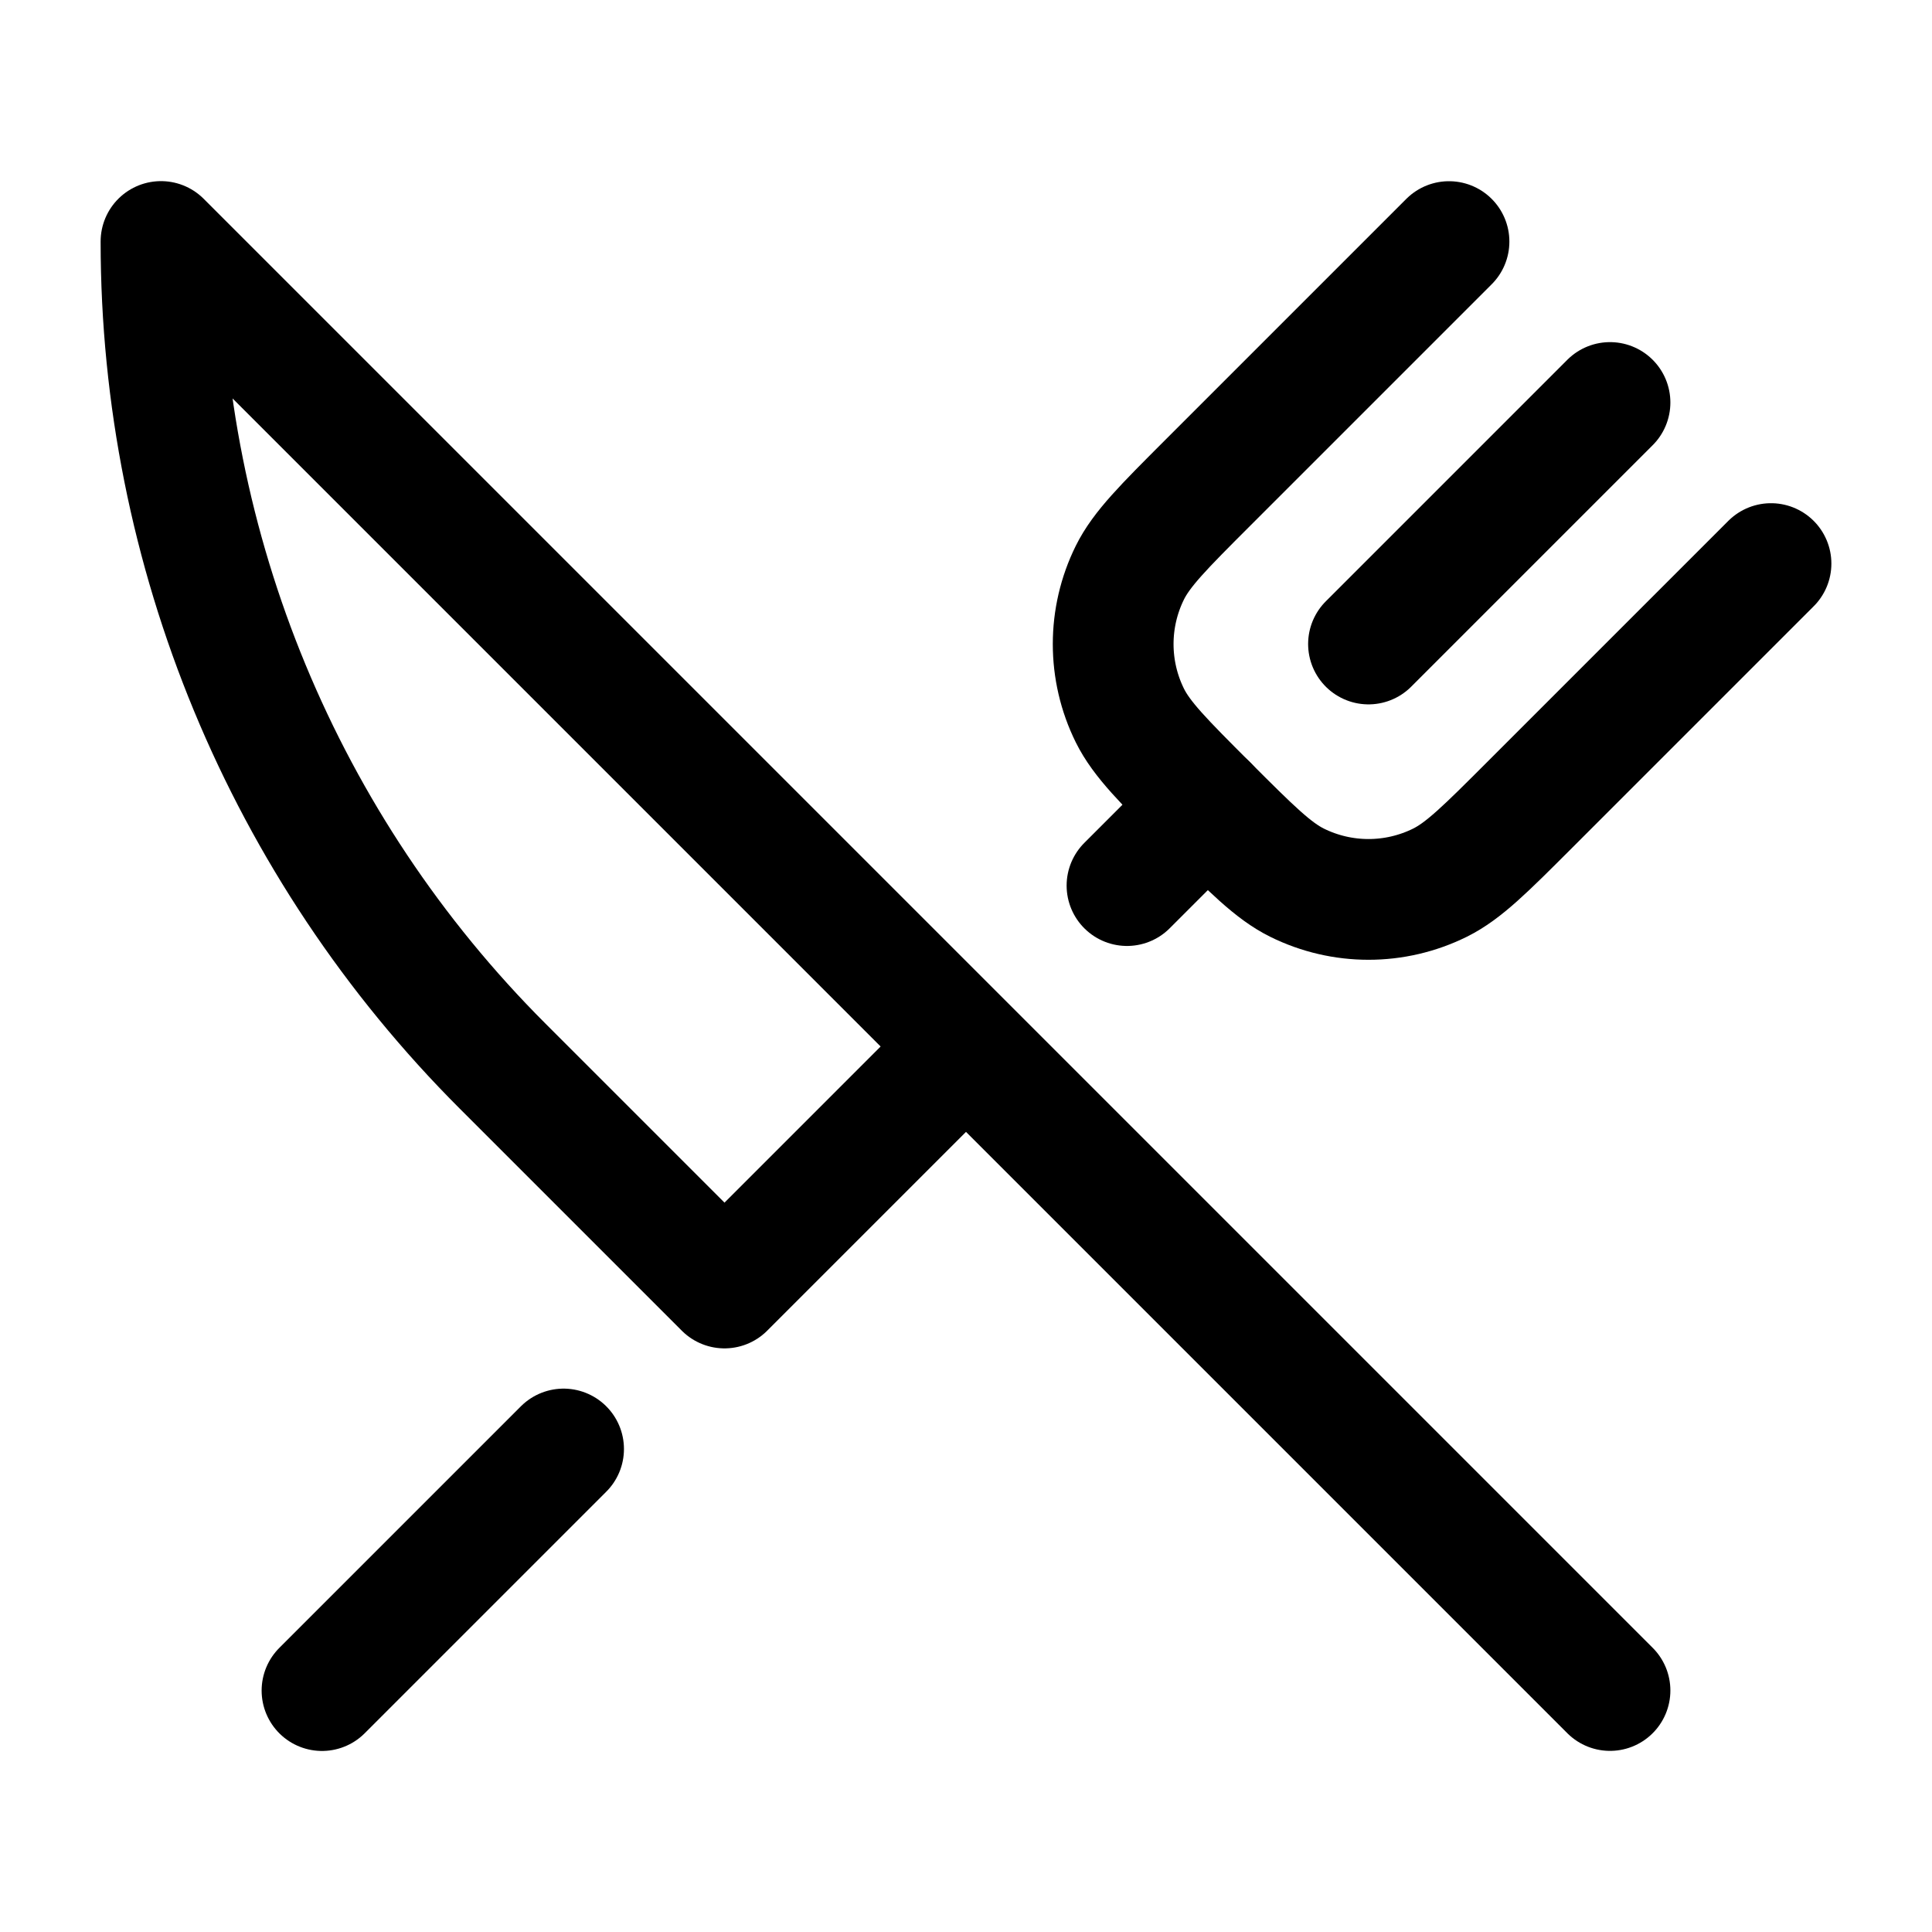
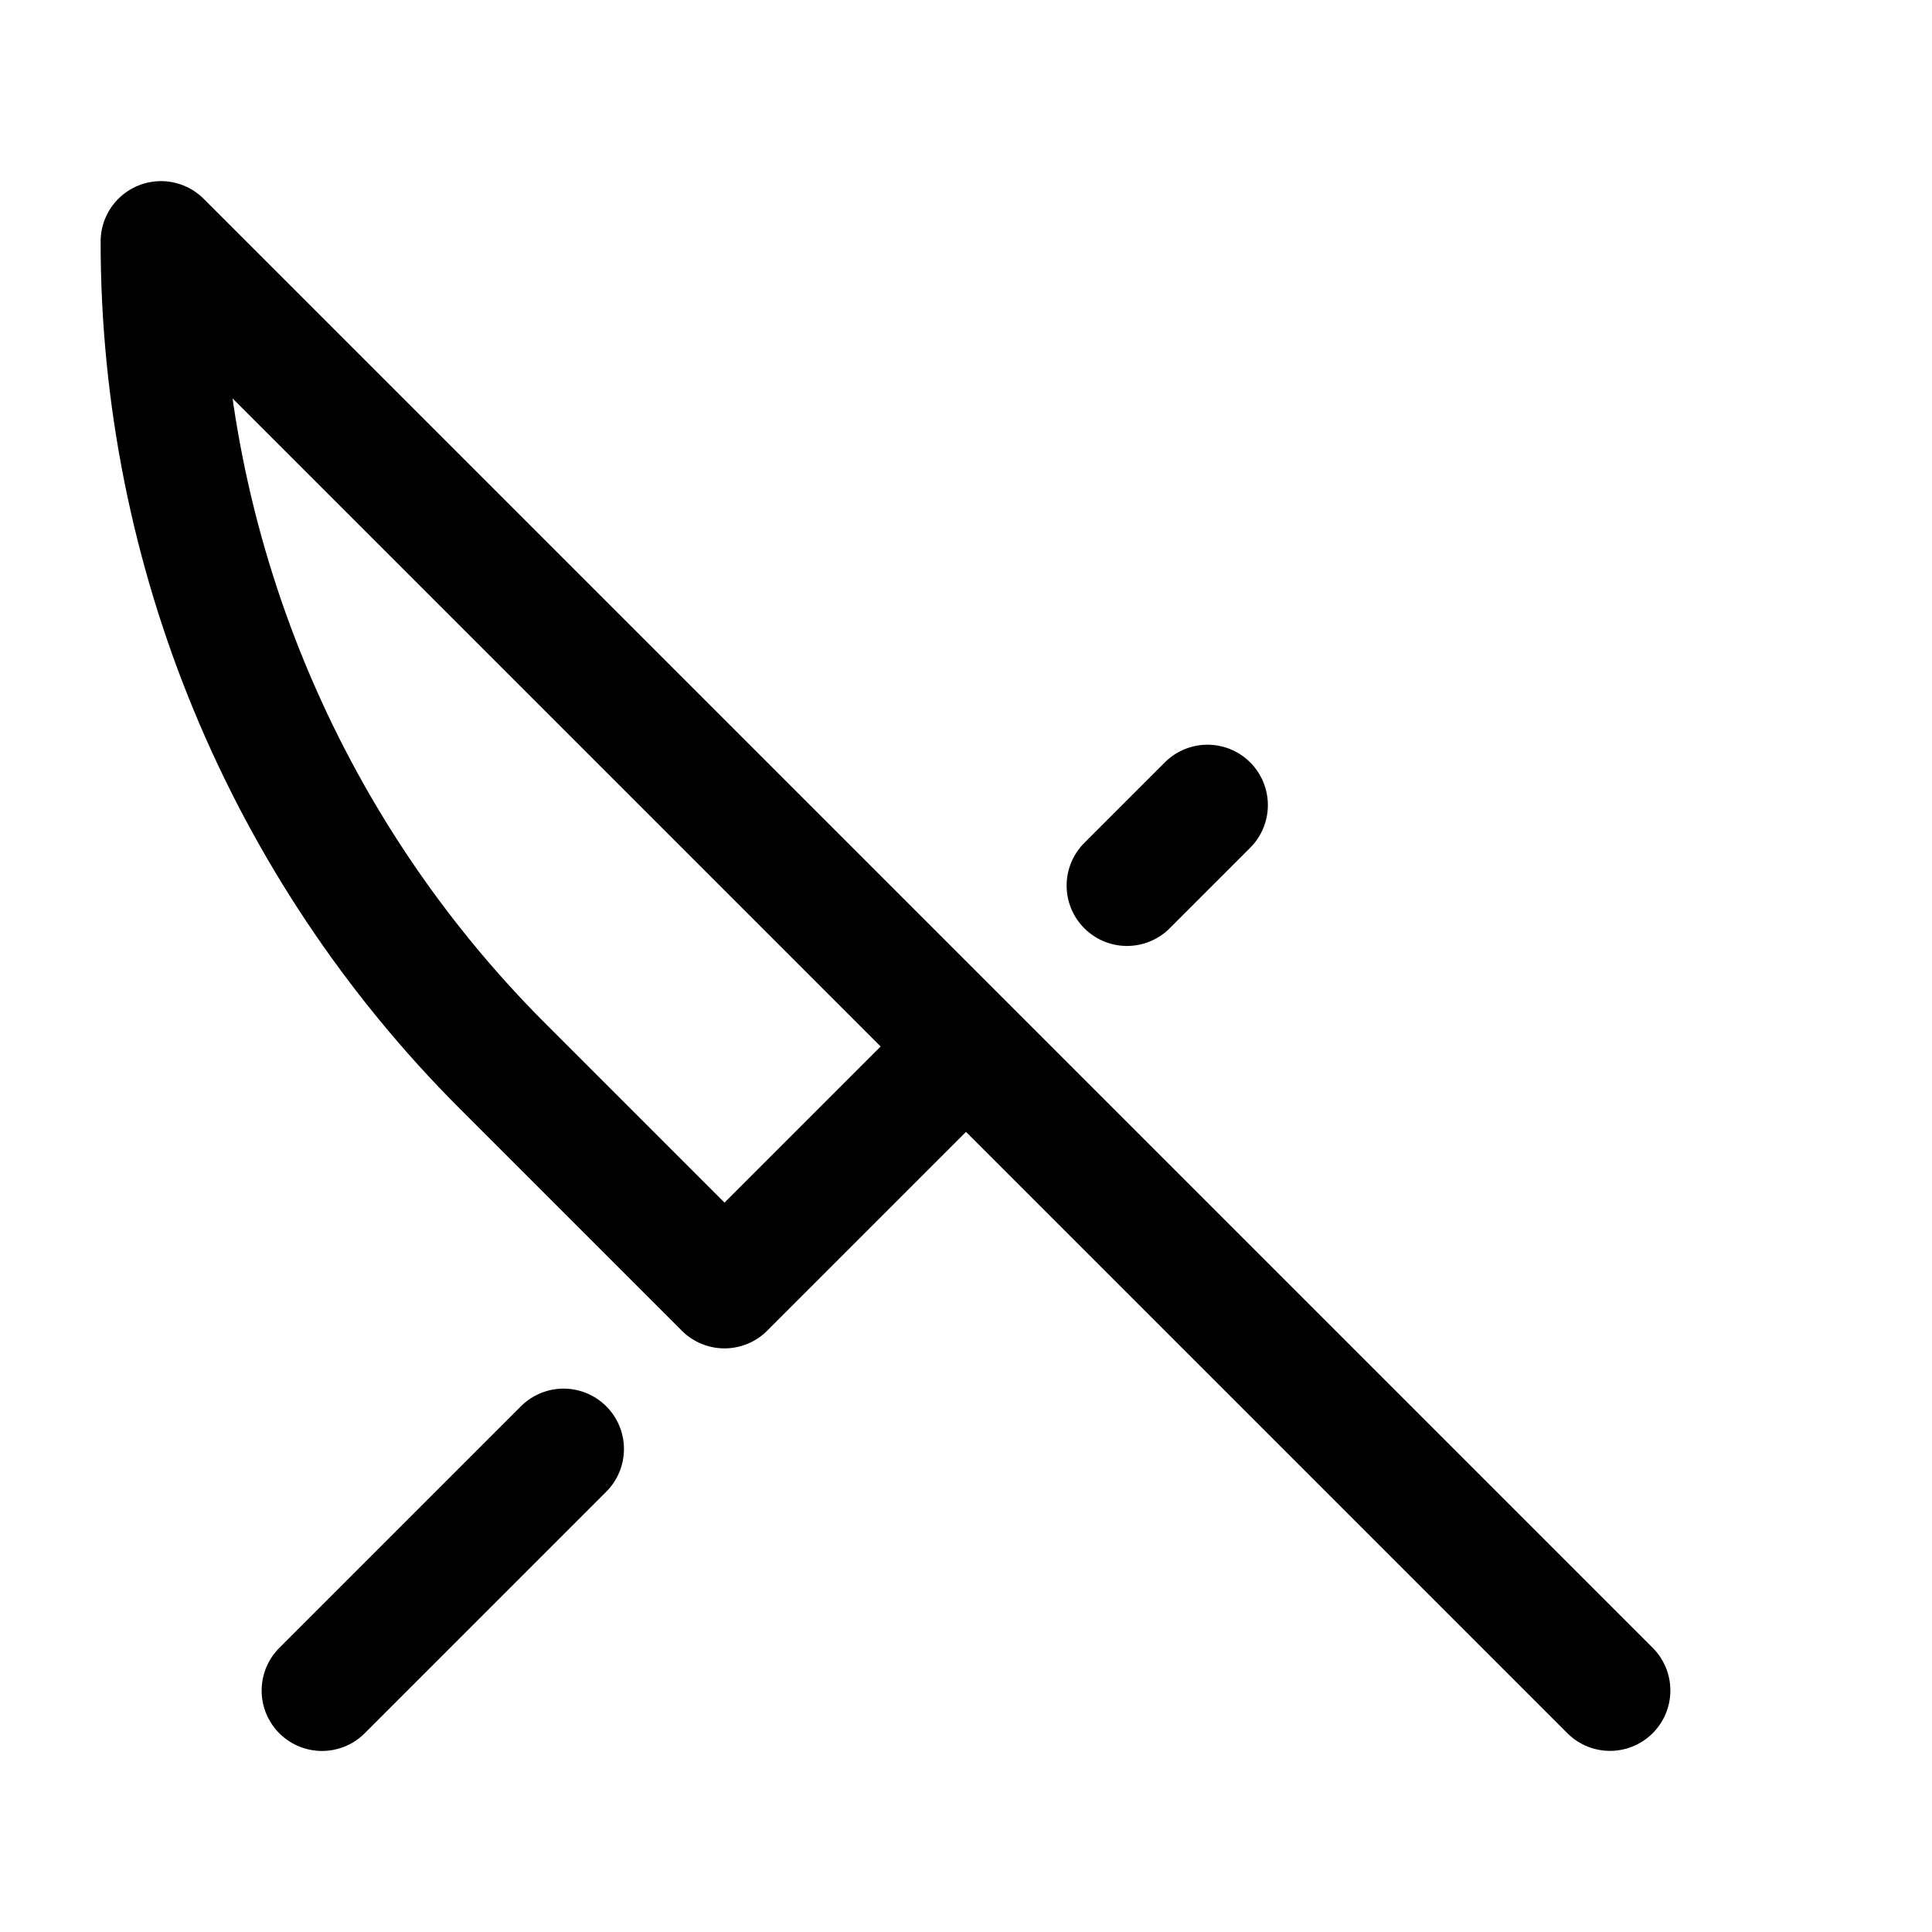
<svg xmlns="http://www.w3.org/2000/svg" viewBox="0 0 24 24" width="36" height="36" color="#000000" fill="none">
  <path d="M4 21.001L7.001 18" stroke="currentColor" stroke-width="1.5" stroke-linecap="round" stroke-linejoin="round" />
  <path d="M15 10.001L14 11.001" stroke="currentColor" stroke-width="1.5" stroke-linecap="round" stroke-linejoin="round" />
-   <path d="M18 3.001L15 6.001C14.455 6.546 14.182 6.819 14.036 7.113C13.759 7.673 13.759 8.329 14.036 8.889C14.182 9.183 14.455 9.456 15 10.001C15.545 10.546 15.818 10.819 16.112 10.965C16.672 11.242 17.328 11.242 17.888 10.965C18.182 10.819 18.455 10.546 19 10.001L22 7.001" stroke="currentColor" stroke-width="1.5" stroke-linecap="round" stroke-linejoin="round" />
-   <path d="M20 5L17 8" stroke="currentColor" stroke-width="1.5" stroke-linecap="round" stroke-linejoin="round" />
  <path d="M20 21L12 13M12 13L2 3C2 6.842 3.526 10.526 6.243 13.243L9 16L12 13Z" stroke="currentColor" stroke-width="1.5" stroke-linecap="round" stroke-linejoin="round" />
</svg>